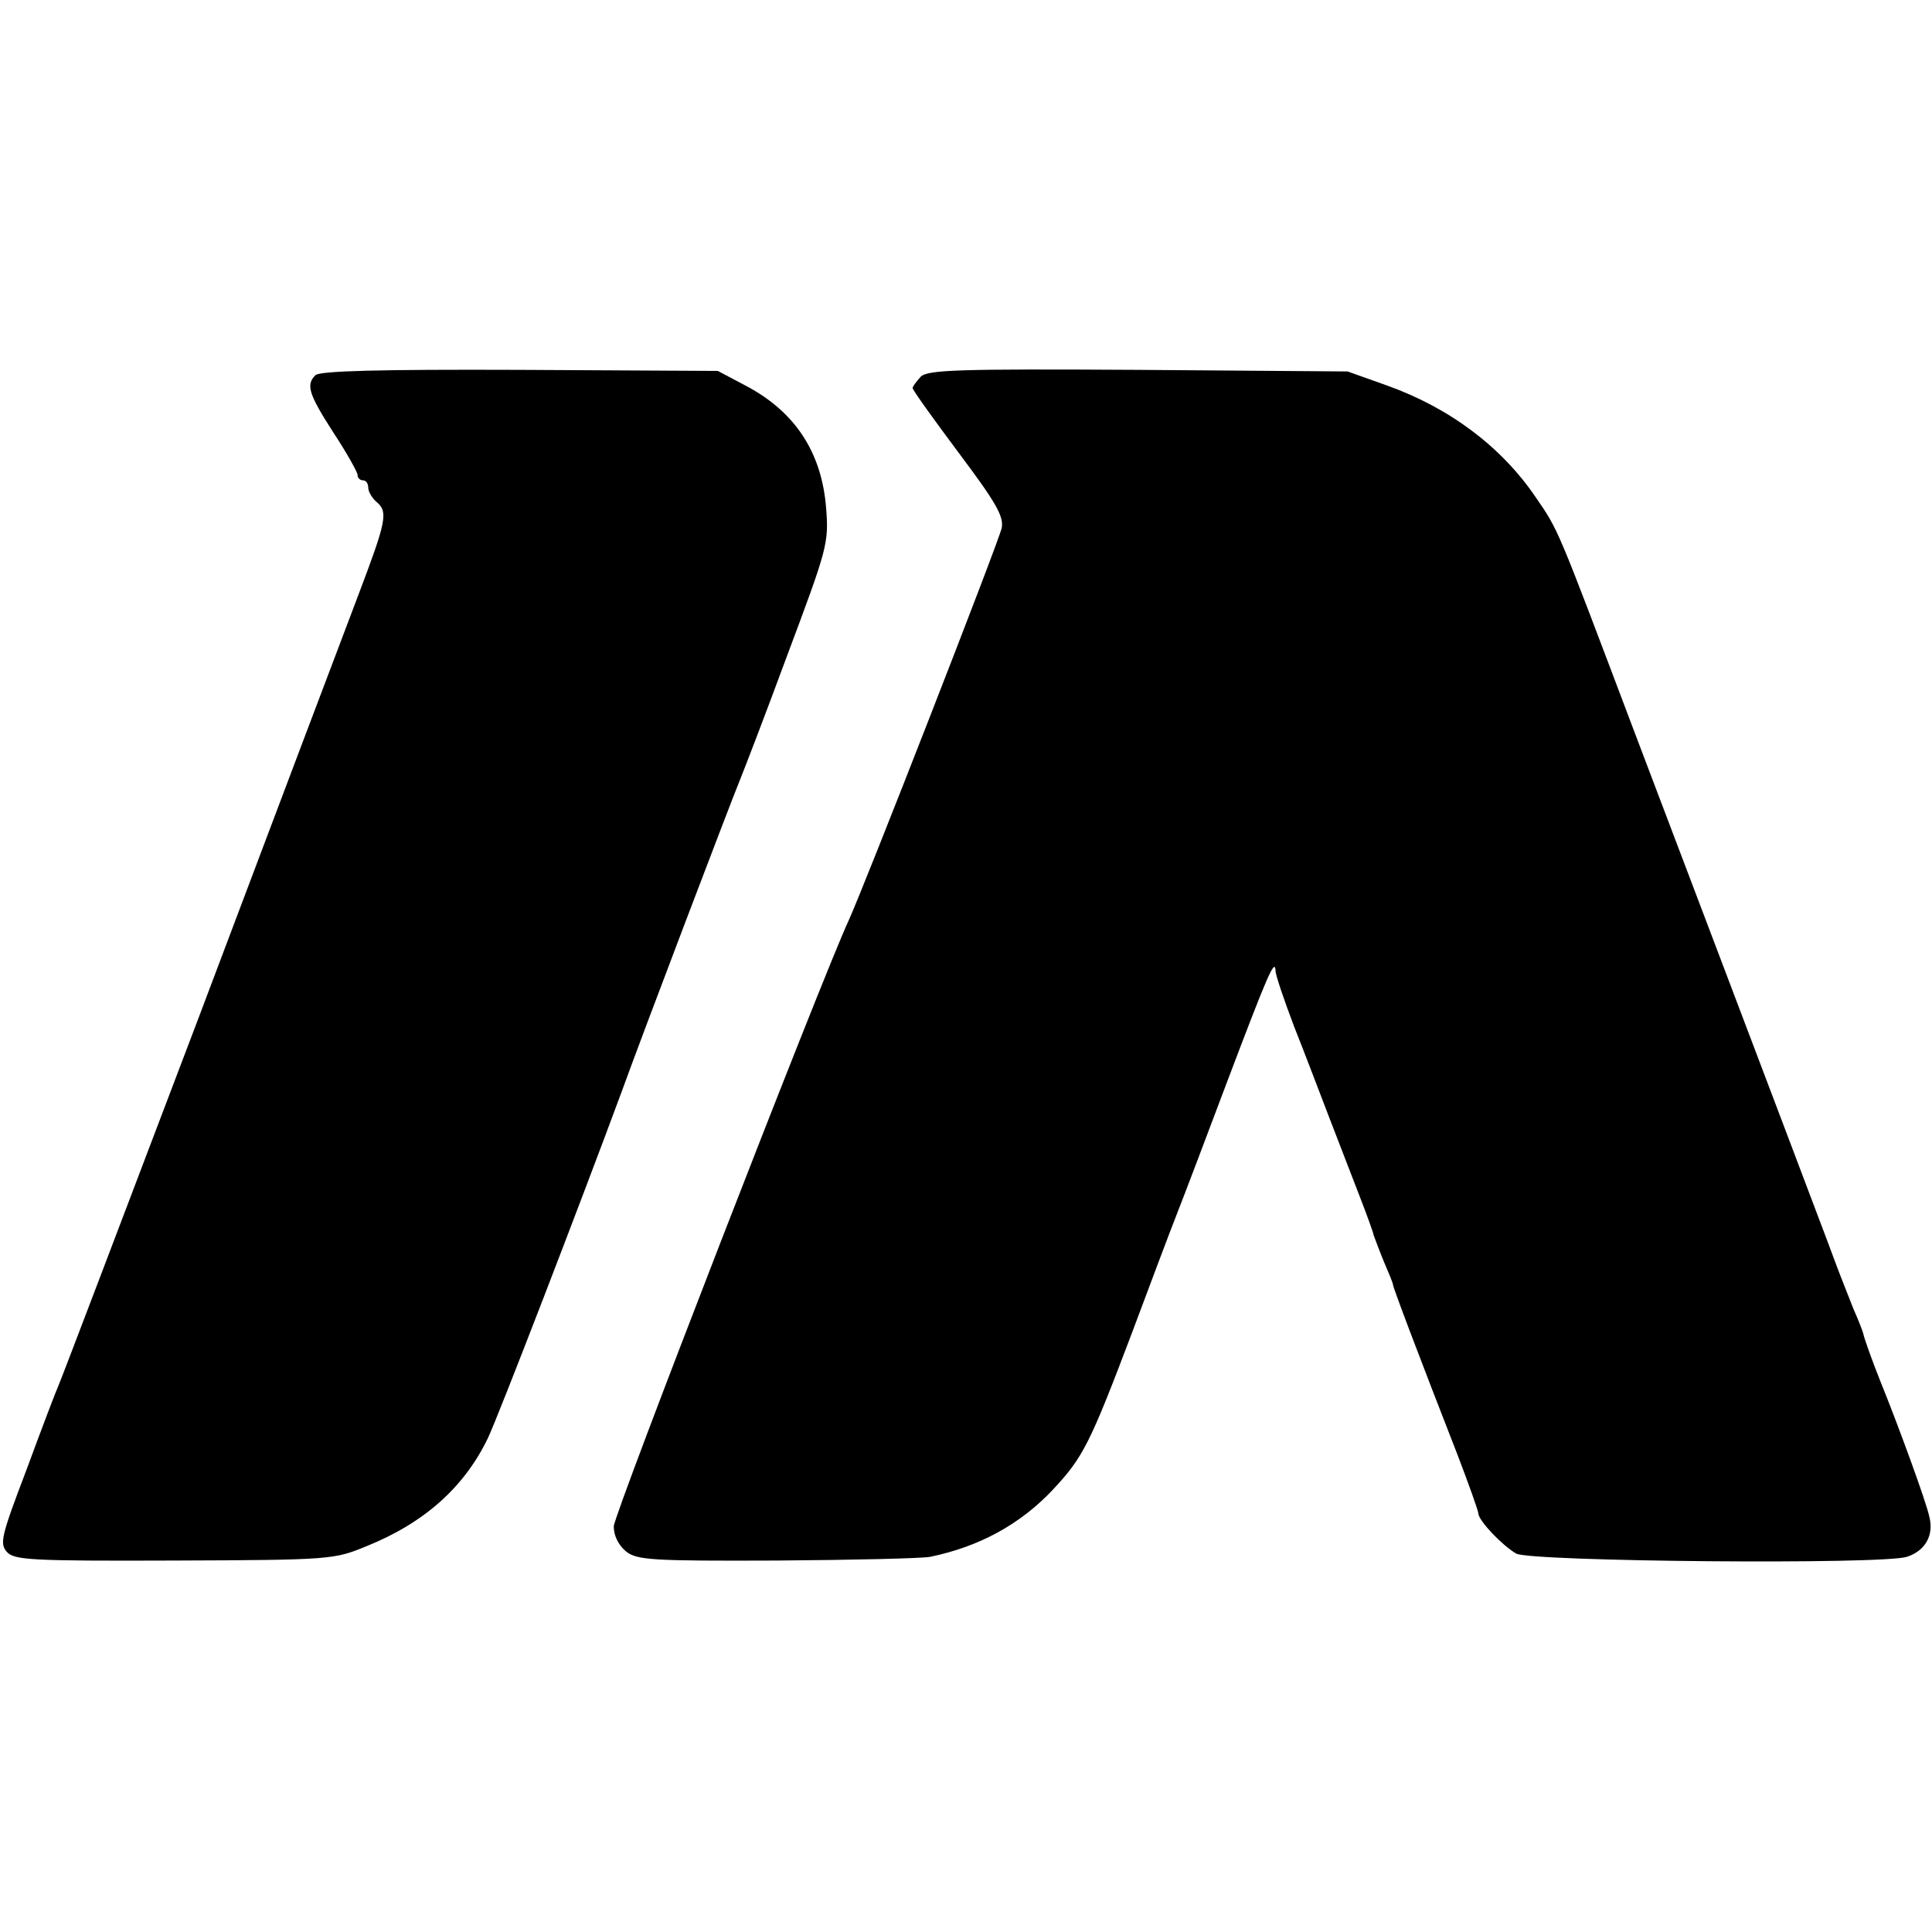
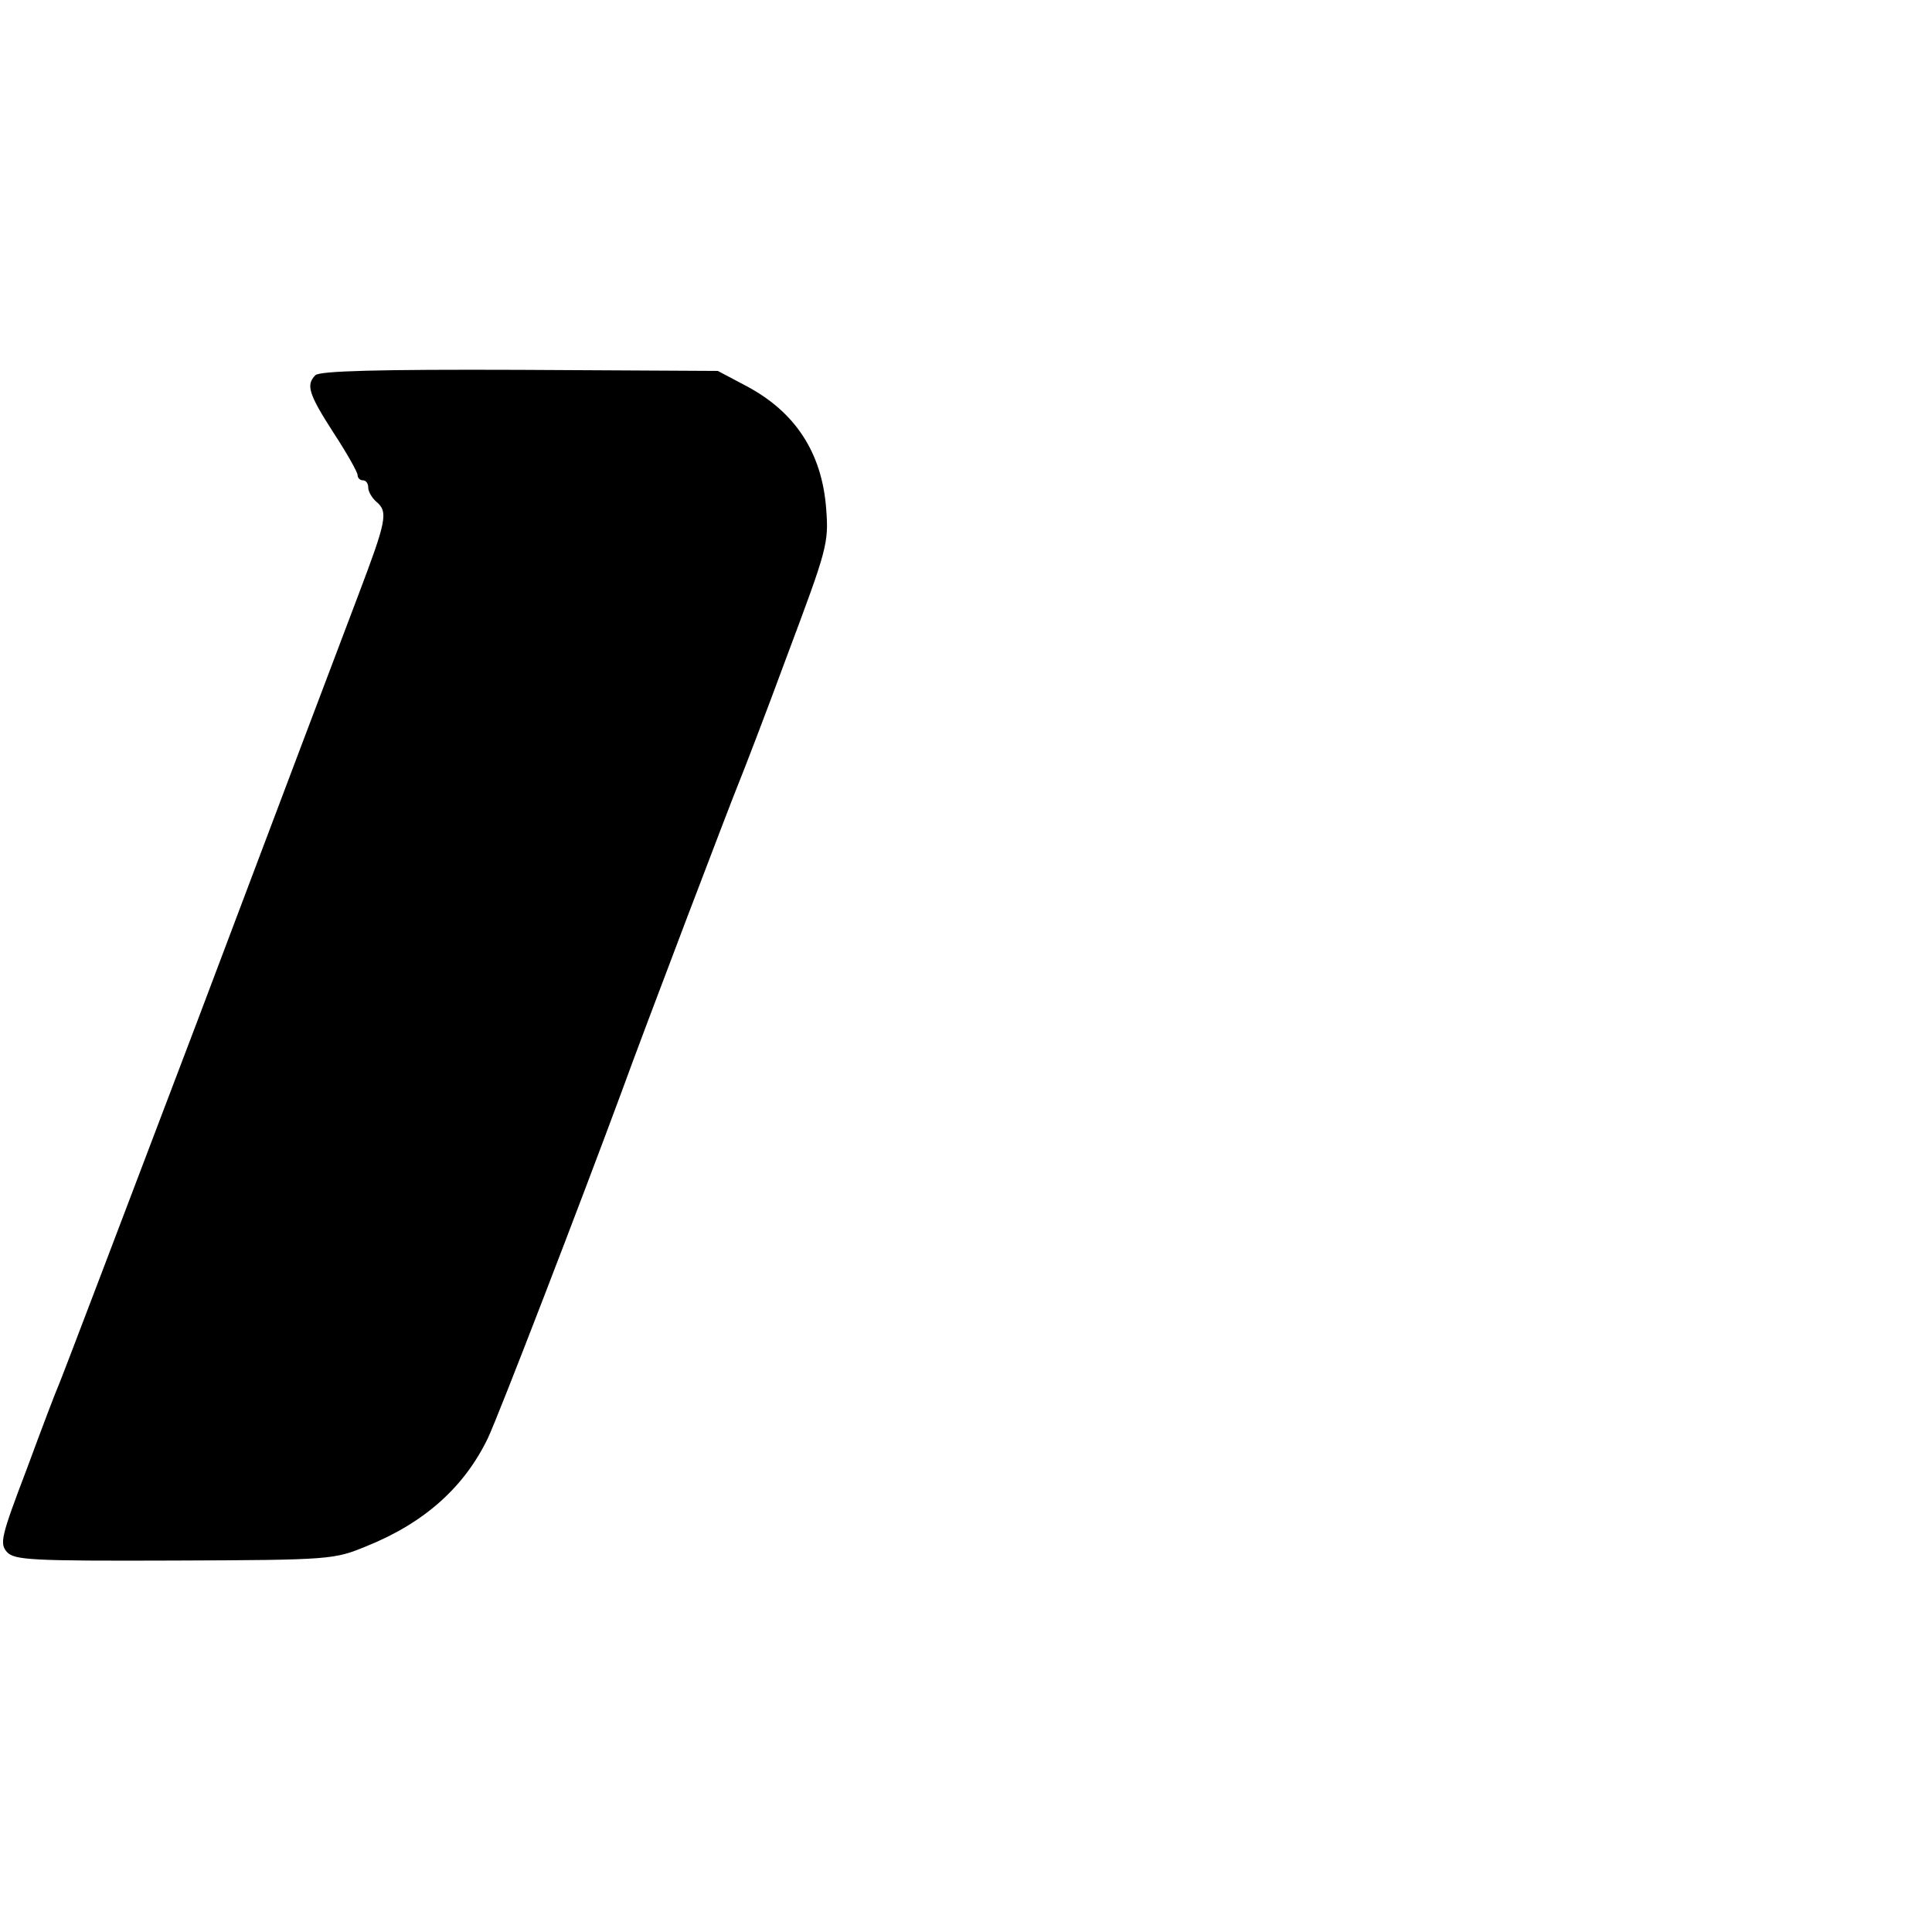
<svg xmlns="http://www.w3.org/2000/svg" version="1.0" width="362pt" height="362pt" viewBox="0 0 362 362" preserveAspectRatio="xMidYMid meet">
  <g transform="translate(0,362) scale(0.1,-0.1)" fill="#000000" stroke="none">
    <path d="M591 2917 c-18 -18 -13 -35 34 -108 25 -38 45 -74 45 -79 0 -6 5 -10 10 -10 6 0 10 -6 10 -14 0 -7 7 -19 15 -26 23 -19 19 -36 -34 -176 -27 -71 -162 -428 -300 -794 -139 -366 -256 -674 -261 -685 -5 -11 -32 -82 -60 -158 -48 -126 -51 -139 -37 -155 14 -15 44 -17 314 -16 295 1 299 2 360 27 109 44 183 111 227 202 20 42 173 439 251 650 39 108 207 549 220 580 7 17 48 123 90 237 75 200 78 210 73 275 -8 105 -58 182 -152 231 l-51 27 -371 2 c-265 1 -375 -2 -383 -10z" />
-     <path d="M1725 2914 c-8 -9 -15 -18 -15 -21 0 -4 39 -58 86 -121 69 -92 85 -119 81 -141 -4 -22 -258 -673 -287 -736 -50 -108 -440 -1113 -440 -1135 0 -18 9 -35 23 -47 21 -16 46 -18 283 -17 142 1 272 4 287 7 92 19 169 61 230 126 56 60 69 85 147 291 34 91 72 192 85 225 13 33 56 146 95 250 75 198 89 231 90 206 0 -8 16 -55 35 -105 20 -50 49 -127 66 -171 17 -44 42 -109 56 -145 14 -36 26 -69 27 -75 2 -5 10 -27 19 -49 9 -21 17 -40 17 -43 0 -5 48 -132 121 -319 21 -55 39 -105 39 -110 1 -14 45 -60 71 -75 28 -15 686 -21 732 -6 34 11 51 40 42 75 -5 26 -60 176 -91 252 -16 40 -31 82 -33 92 -1 4 -9 25 -18 45 -8 21 -26 65 -38 98 -12 33 -50 132 -83 220 -57 150 -206 544 -292 770 -144 381 -139 370 -183 434 -64 94 -161 167 -279 209 l-73 26 -392 3 c-341 2 -395 0 -408 -13z" />
  </g>
</svg>